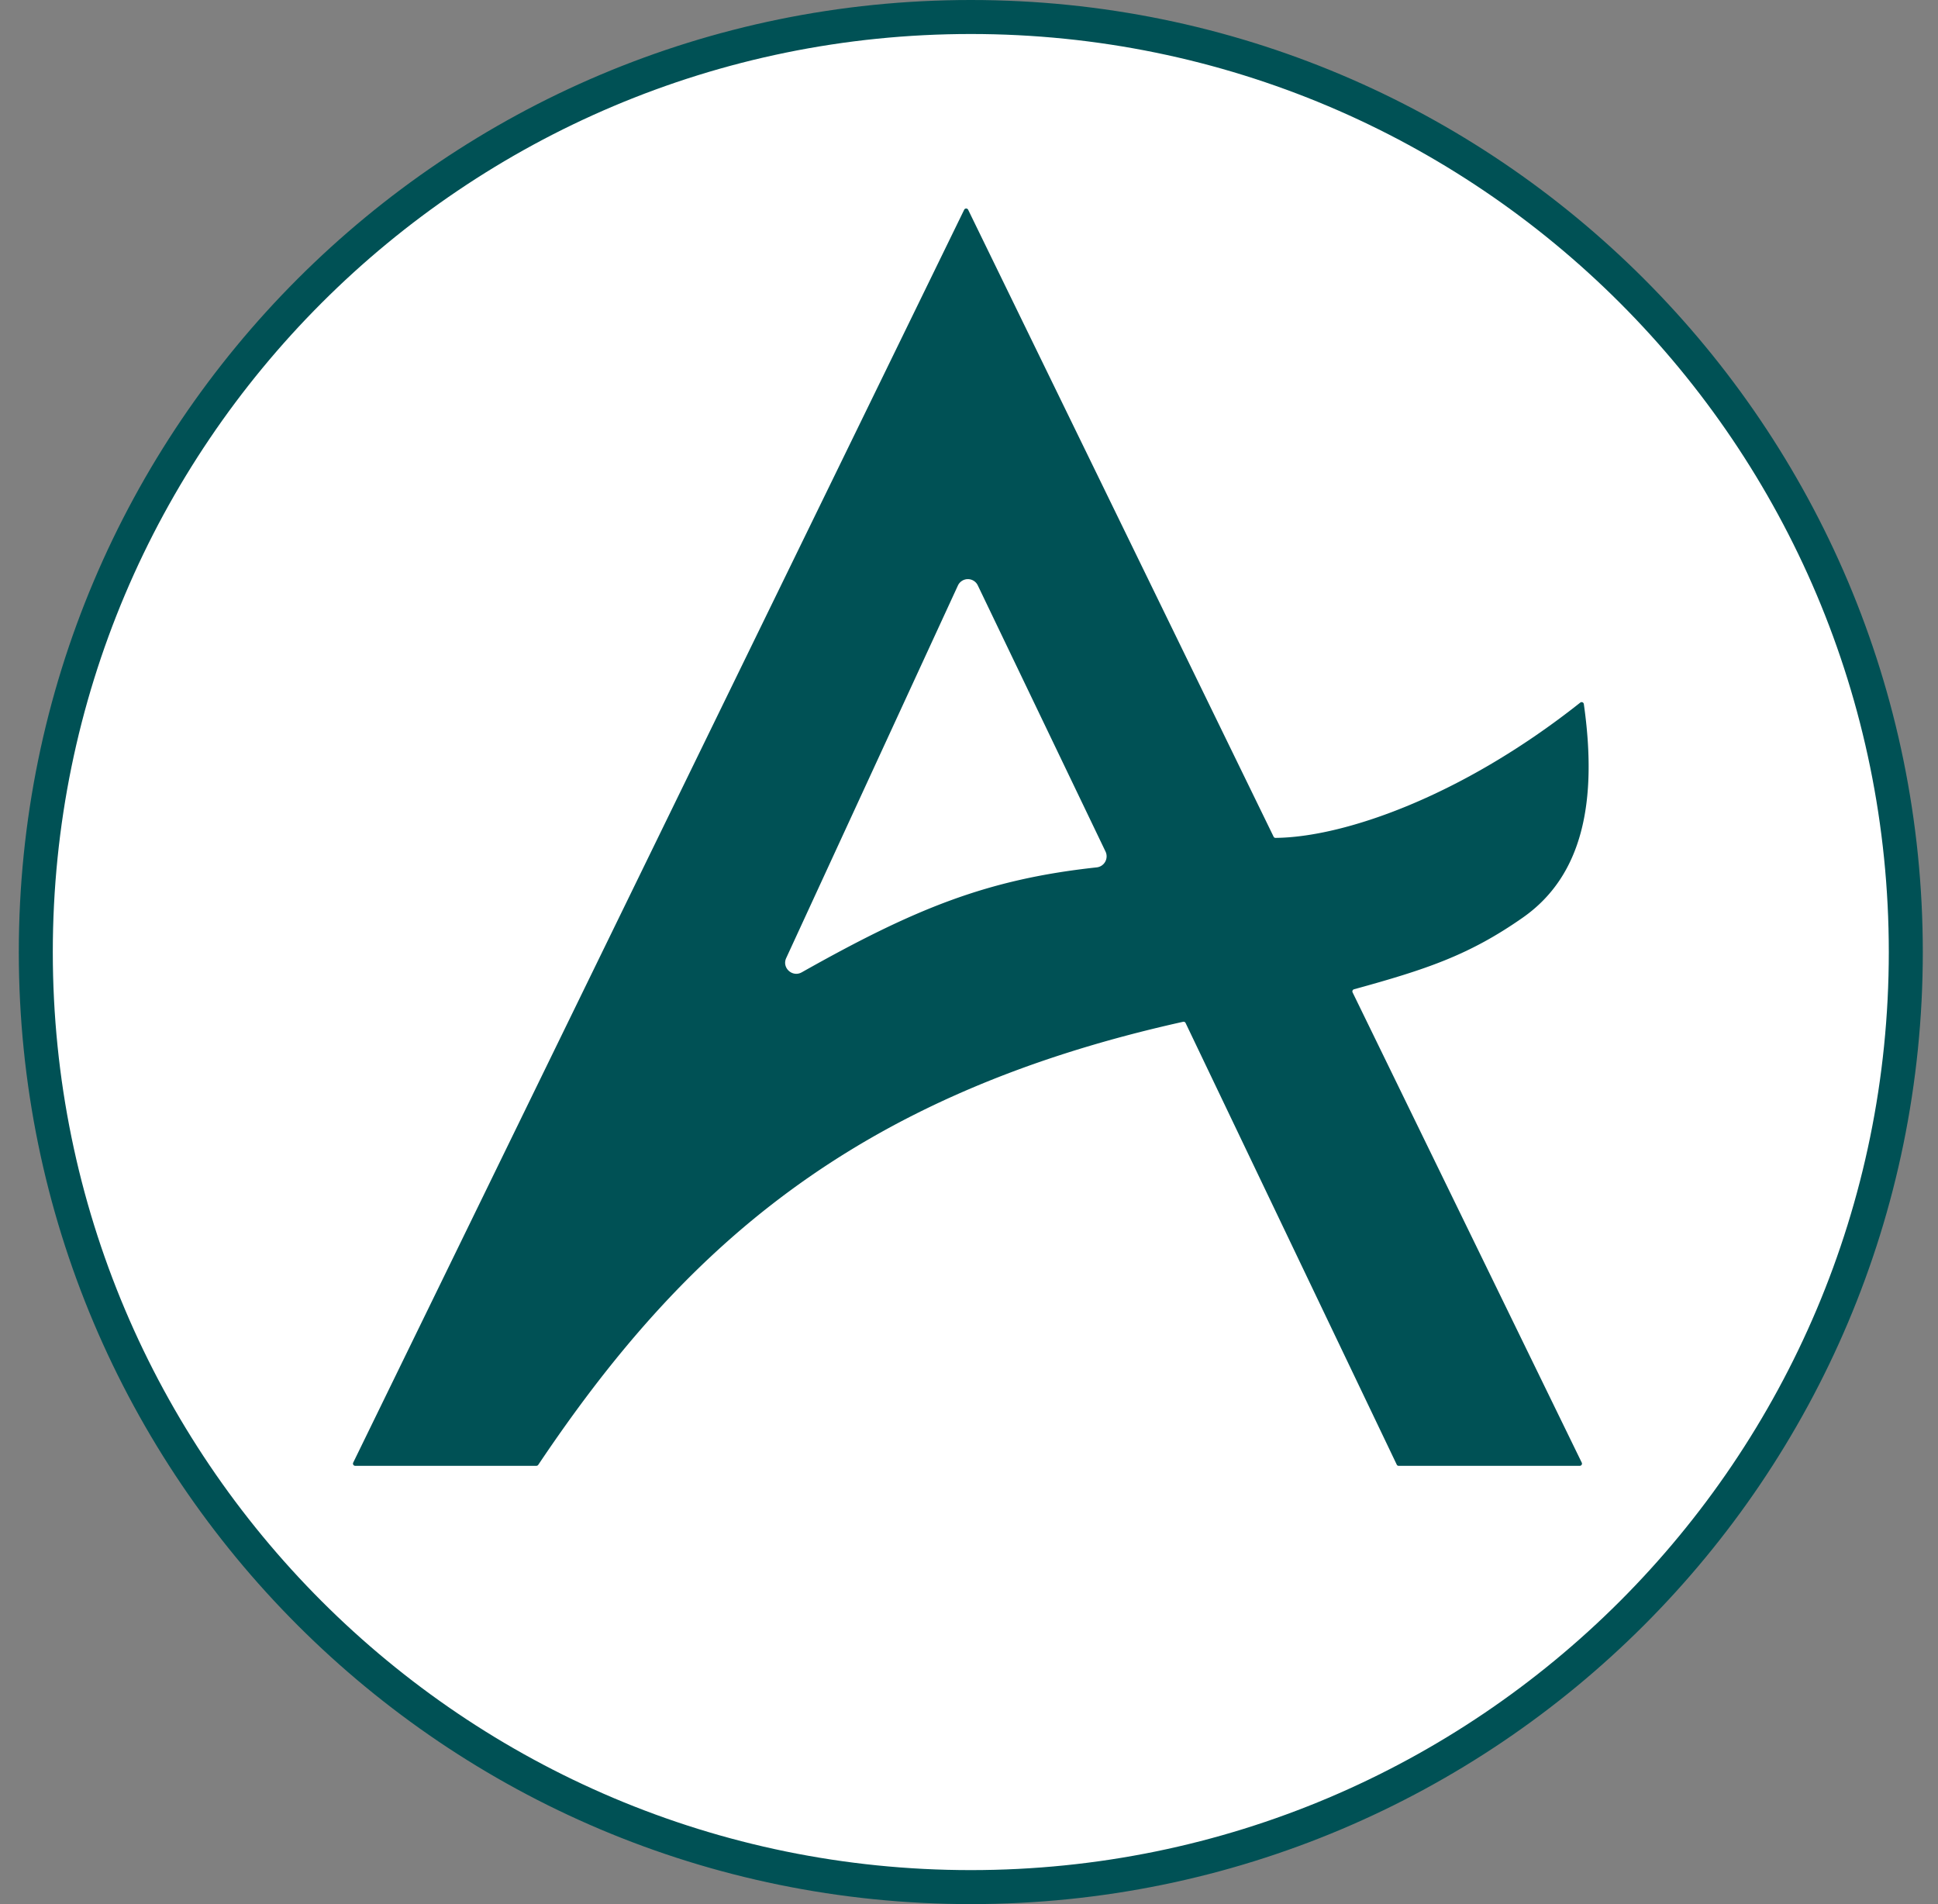
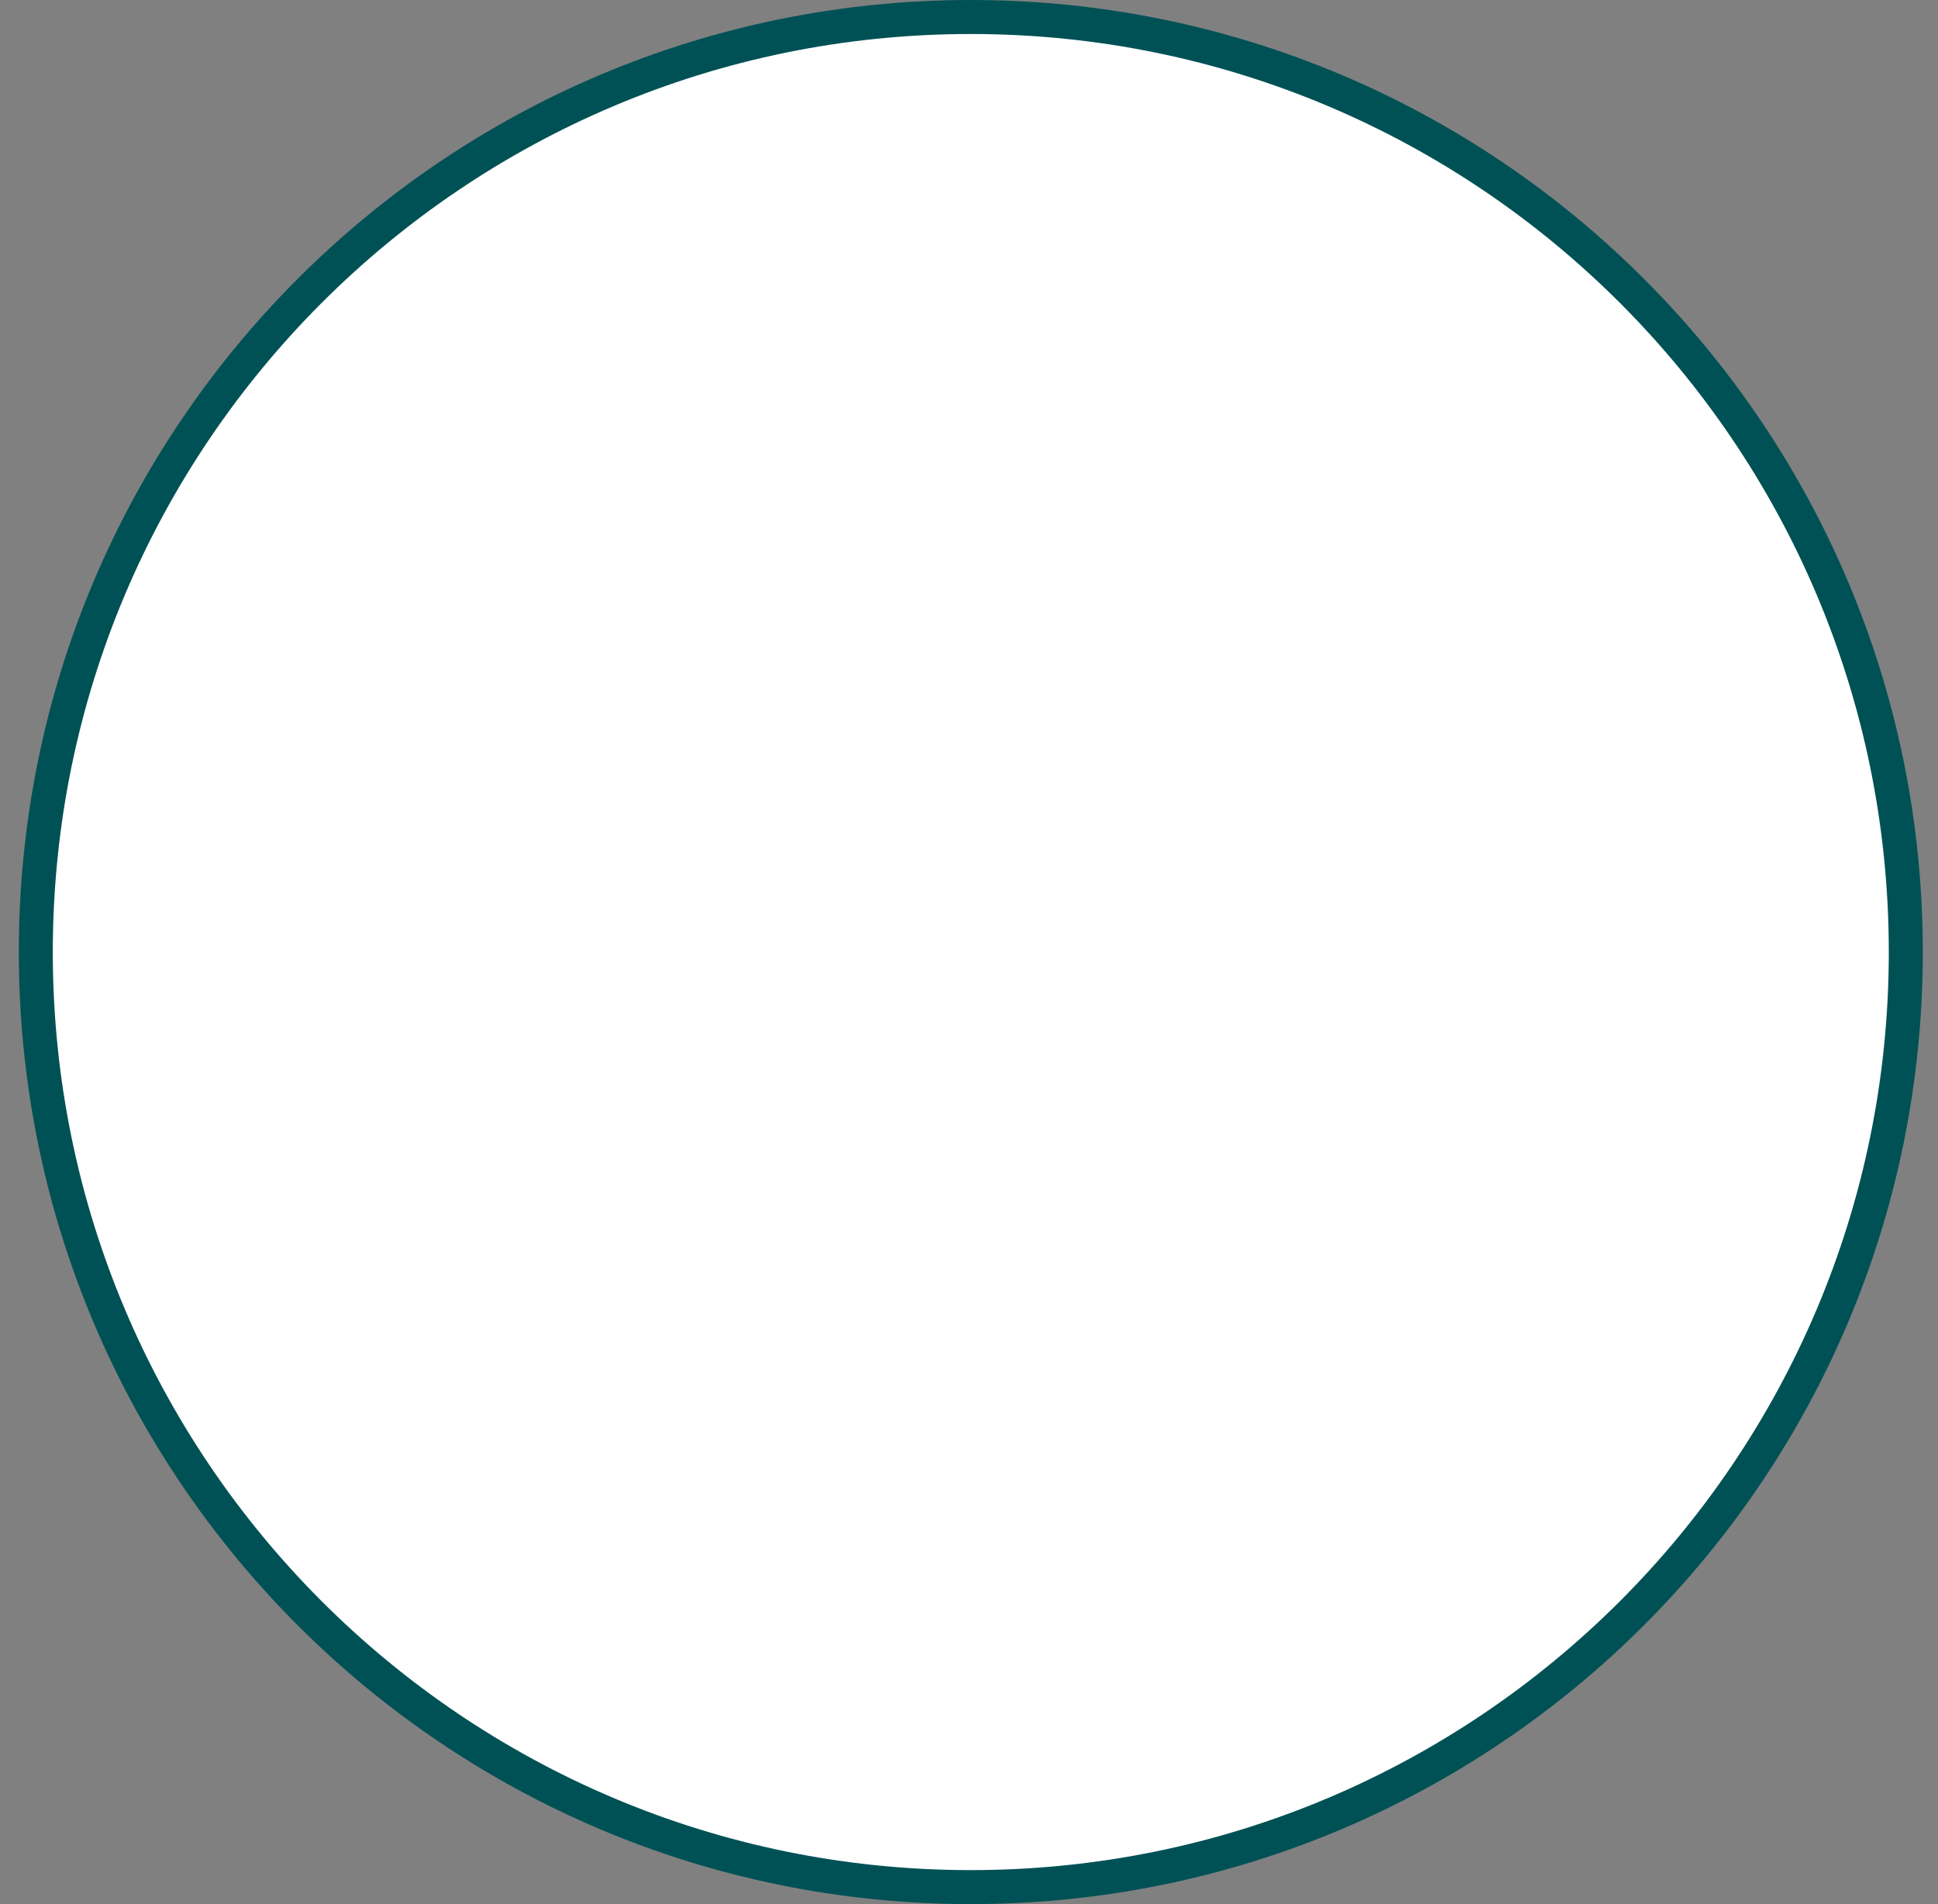
<svg xmlns="http://www.w3.org/2000/svg" width="57" height="56" fill="none" viewBox="0 0 57 56">
  <rect x="0" y="0" width="57" height="56" fill="#808080" stroke="none" />
  <g clip-path="url(#a)">
    <path fill="#fff" stroke="#005155" d="M28.553.5c15.188 0 27.5 12.312 27.5 27.5s-12.312 27.5-27.5 27.5-27.5-12.312-27.5-27.5S13.365.5 28.553.5Z" />
-     <path fill="#005155" fill-rule="evenodd" d="M15.777 43.11h-5.331a.065.065 0 0 1-.058-.093l17.97-36.848a.065.065 0 0 1 .117 0l8.983 18.436c.01.023.032.037.057.037 1.984-.016 5.459-1.2 8.964-3.979a.065.065 0 0 1 .104.042c.411 2.88-.039 5.052-1.792 6.28-1.584 1.11-2.85 1.527-4.967 2.11a.065.065 0 0 0-.042.091l6.74 13.83a.065.065 0 0 1-.058.094h-5.326a.06.06 0 0 1-.058-.037l-6.21-12.987a.065.065 0 0 0-.073-.035c-9.757 2.165-14.744 6.733-18.966 13.03a.07.07 0 0 1-.054.029m7.346-14.932 5.051-10.958a.323.323 0 0 1 .584-.005l3.758 7.83a.327.327 0 0 1-.262.465c-3.238.35-5.354 1.217-8.673 3.086-.274.155-.59-.132-.458-.418" clip-rule="evenodd" />
  </g>
  <defs>
    <clipPath id="a">
      <path fill="#fff" d="M.553 0h56v56h-56z" />
    </clipPath>
  </defs>
</svg>